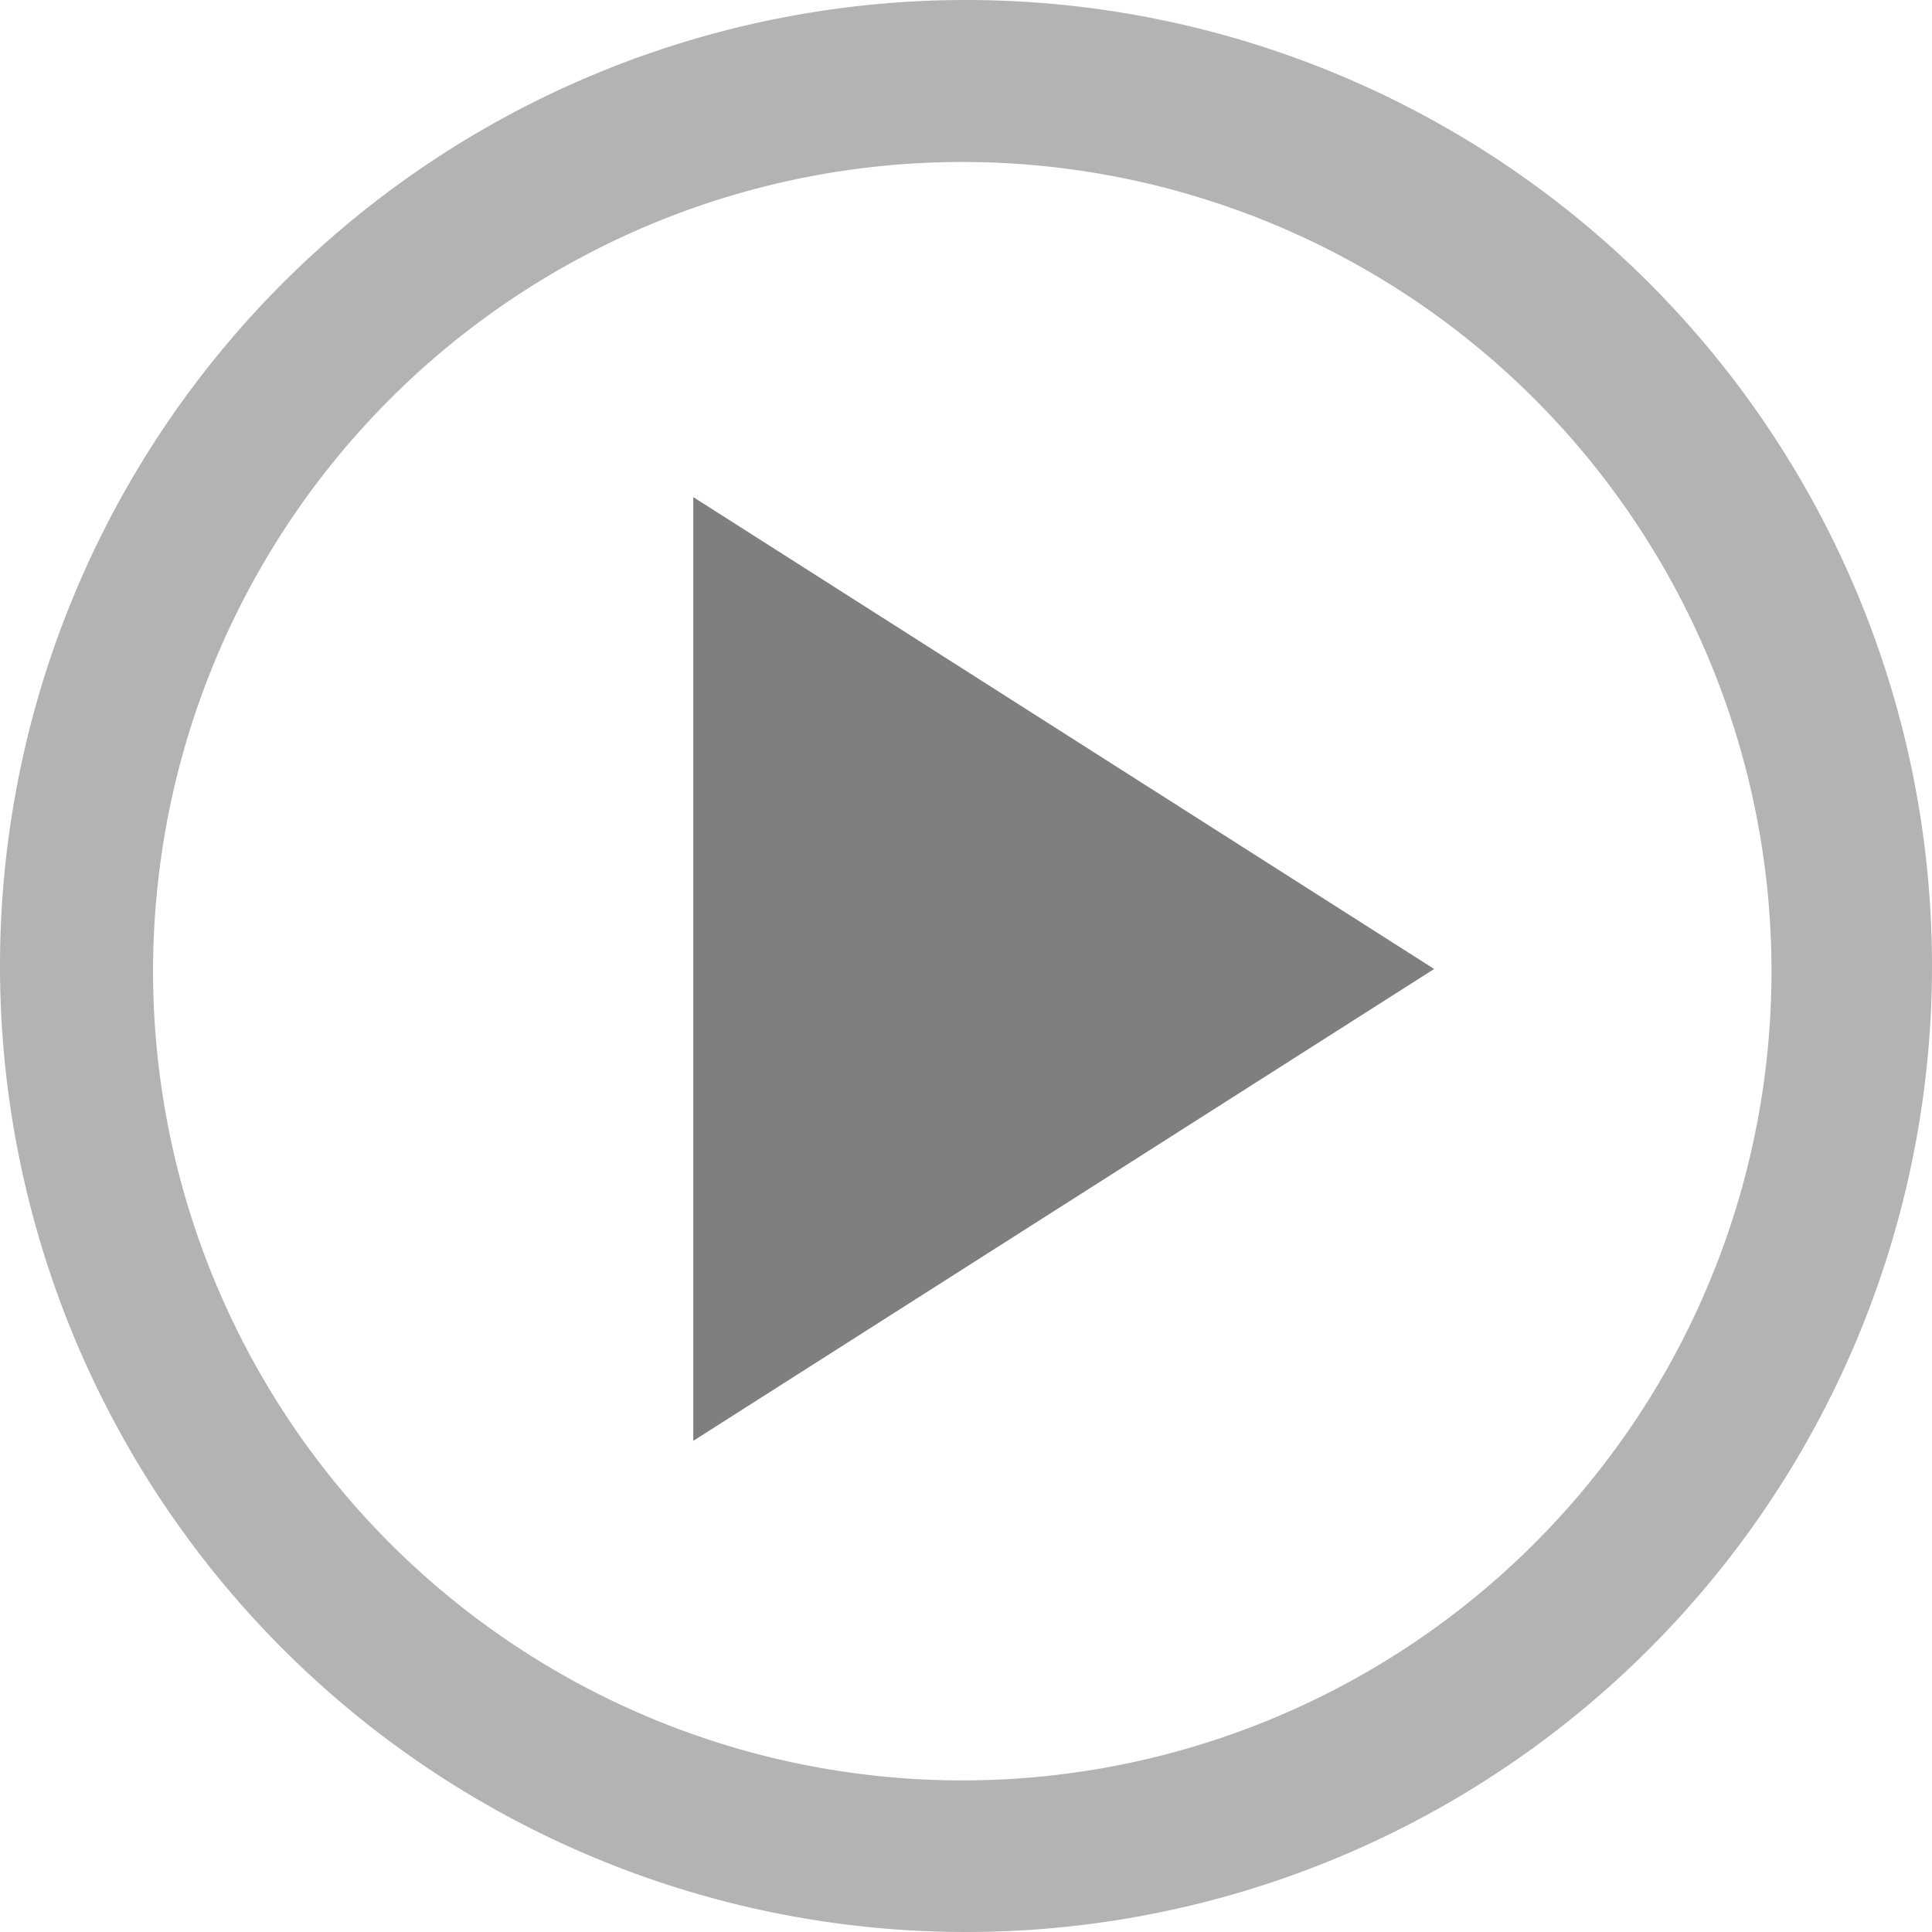
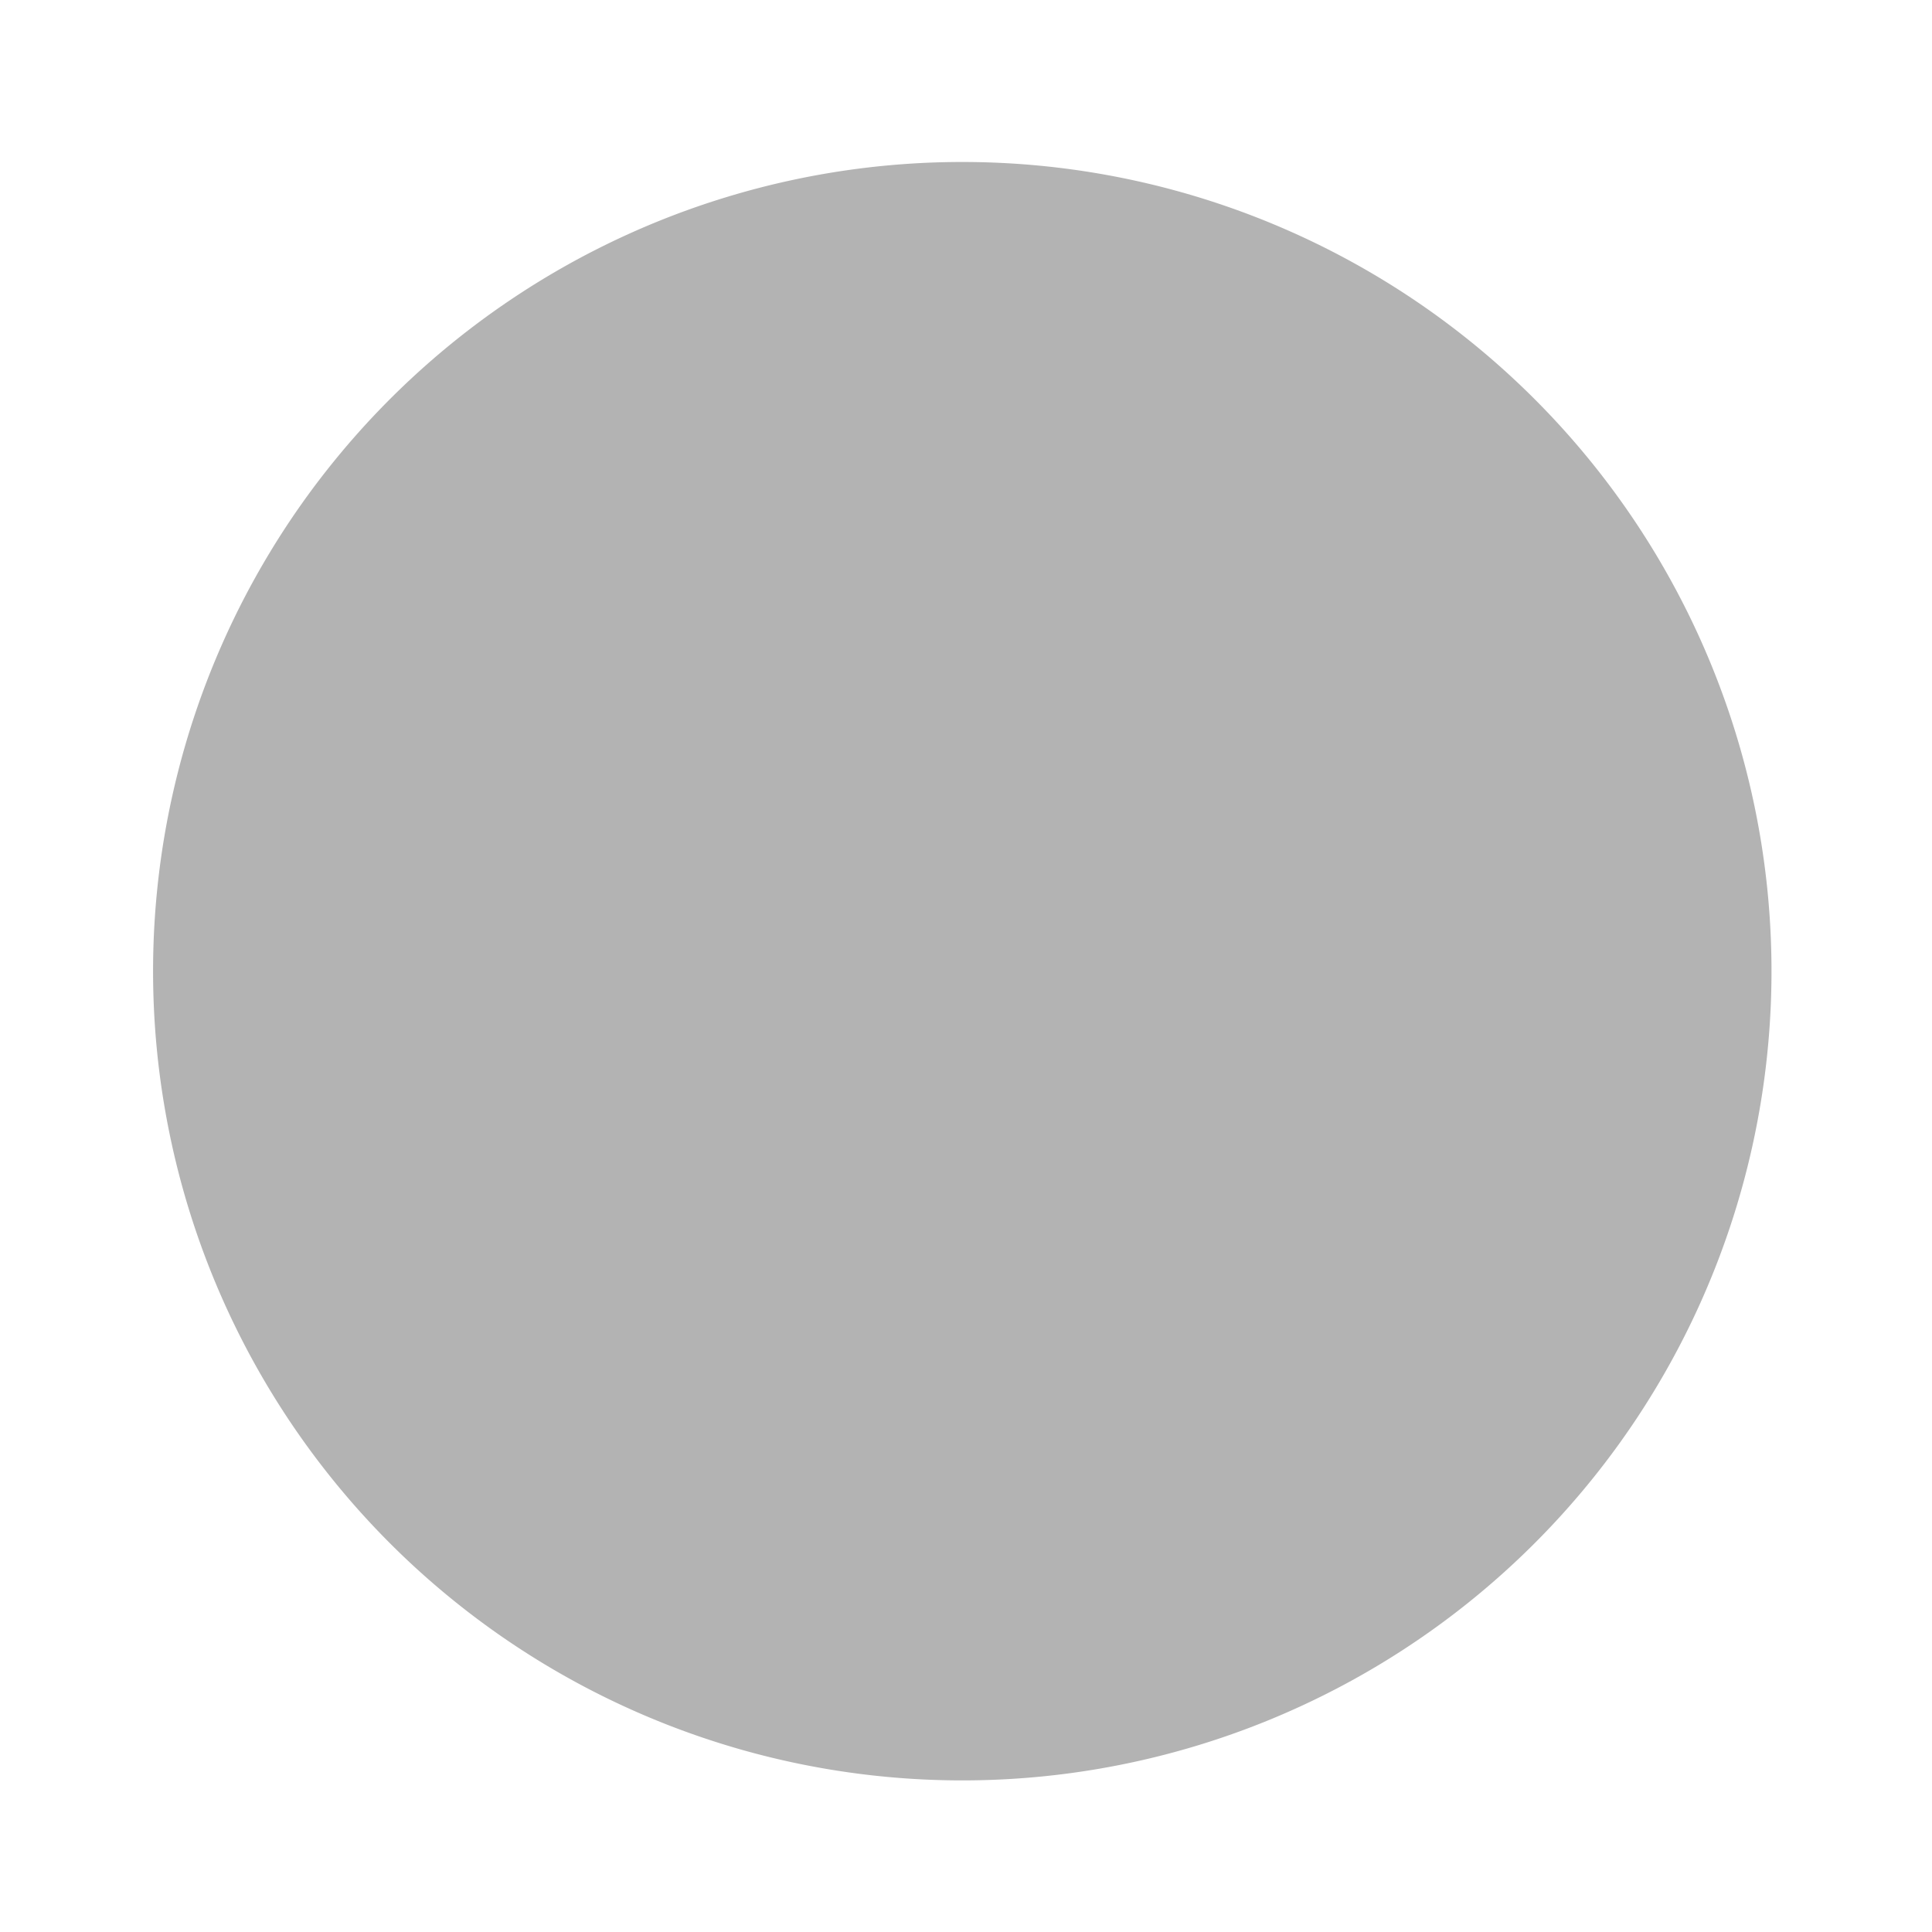
<svg xmlns="http://www.w3.org/2000/svg" viewBox="0 0 26 26">
-   <polygon fill="rgba(0,0,0,0.5)" class="play-btn__svg" points="9.33 6.69 9.33 19.39 19.3 13.04 9.33 6.69" />
-   <path fill="rgba(0,0,0,0.3)" class="play-btn__svg" d="M26,13A13,13,0,1,1,13,0,13,13,0,0,1,26,13ZM13,2.18A10.89,10.89,0,1,0,23.84,13.06,10.89,10.89,0,0,0,13,2.18Z" />
+   <path fill="rgba(0,0,0,0.3)" class="play-btn__svg" d="M26,13ZM13,2.18A10.89,10.89,0,1,0,23.84,13.06,10.89,10.89,0,0,0,13,2.18Z" />
</svg>